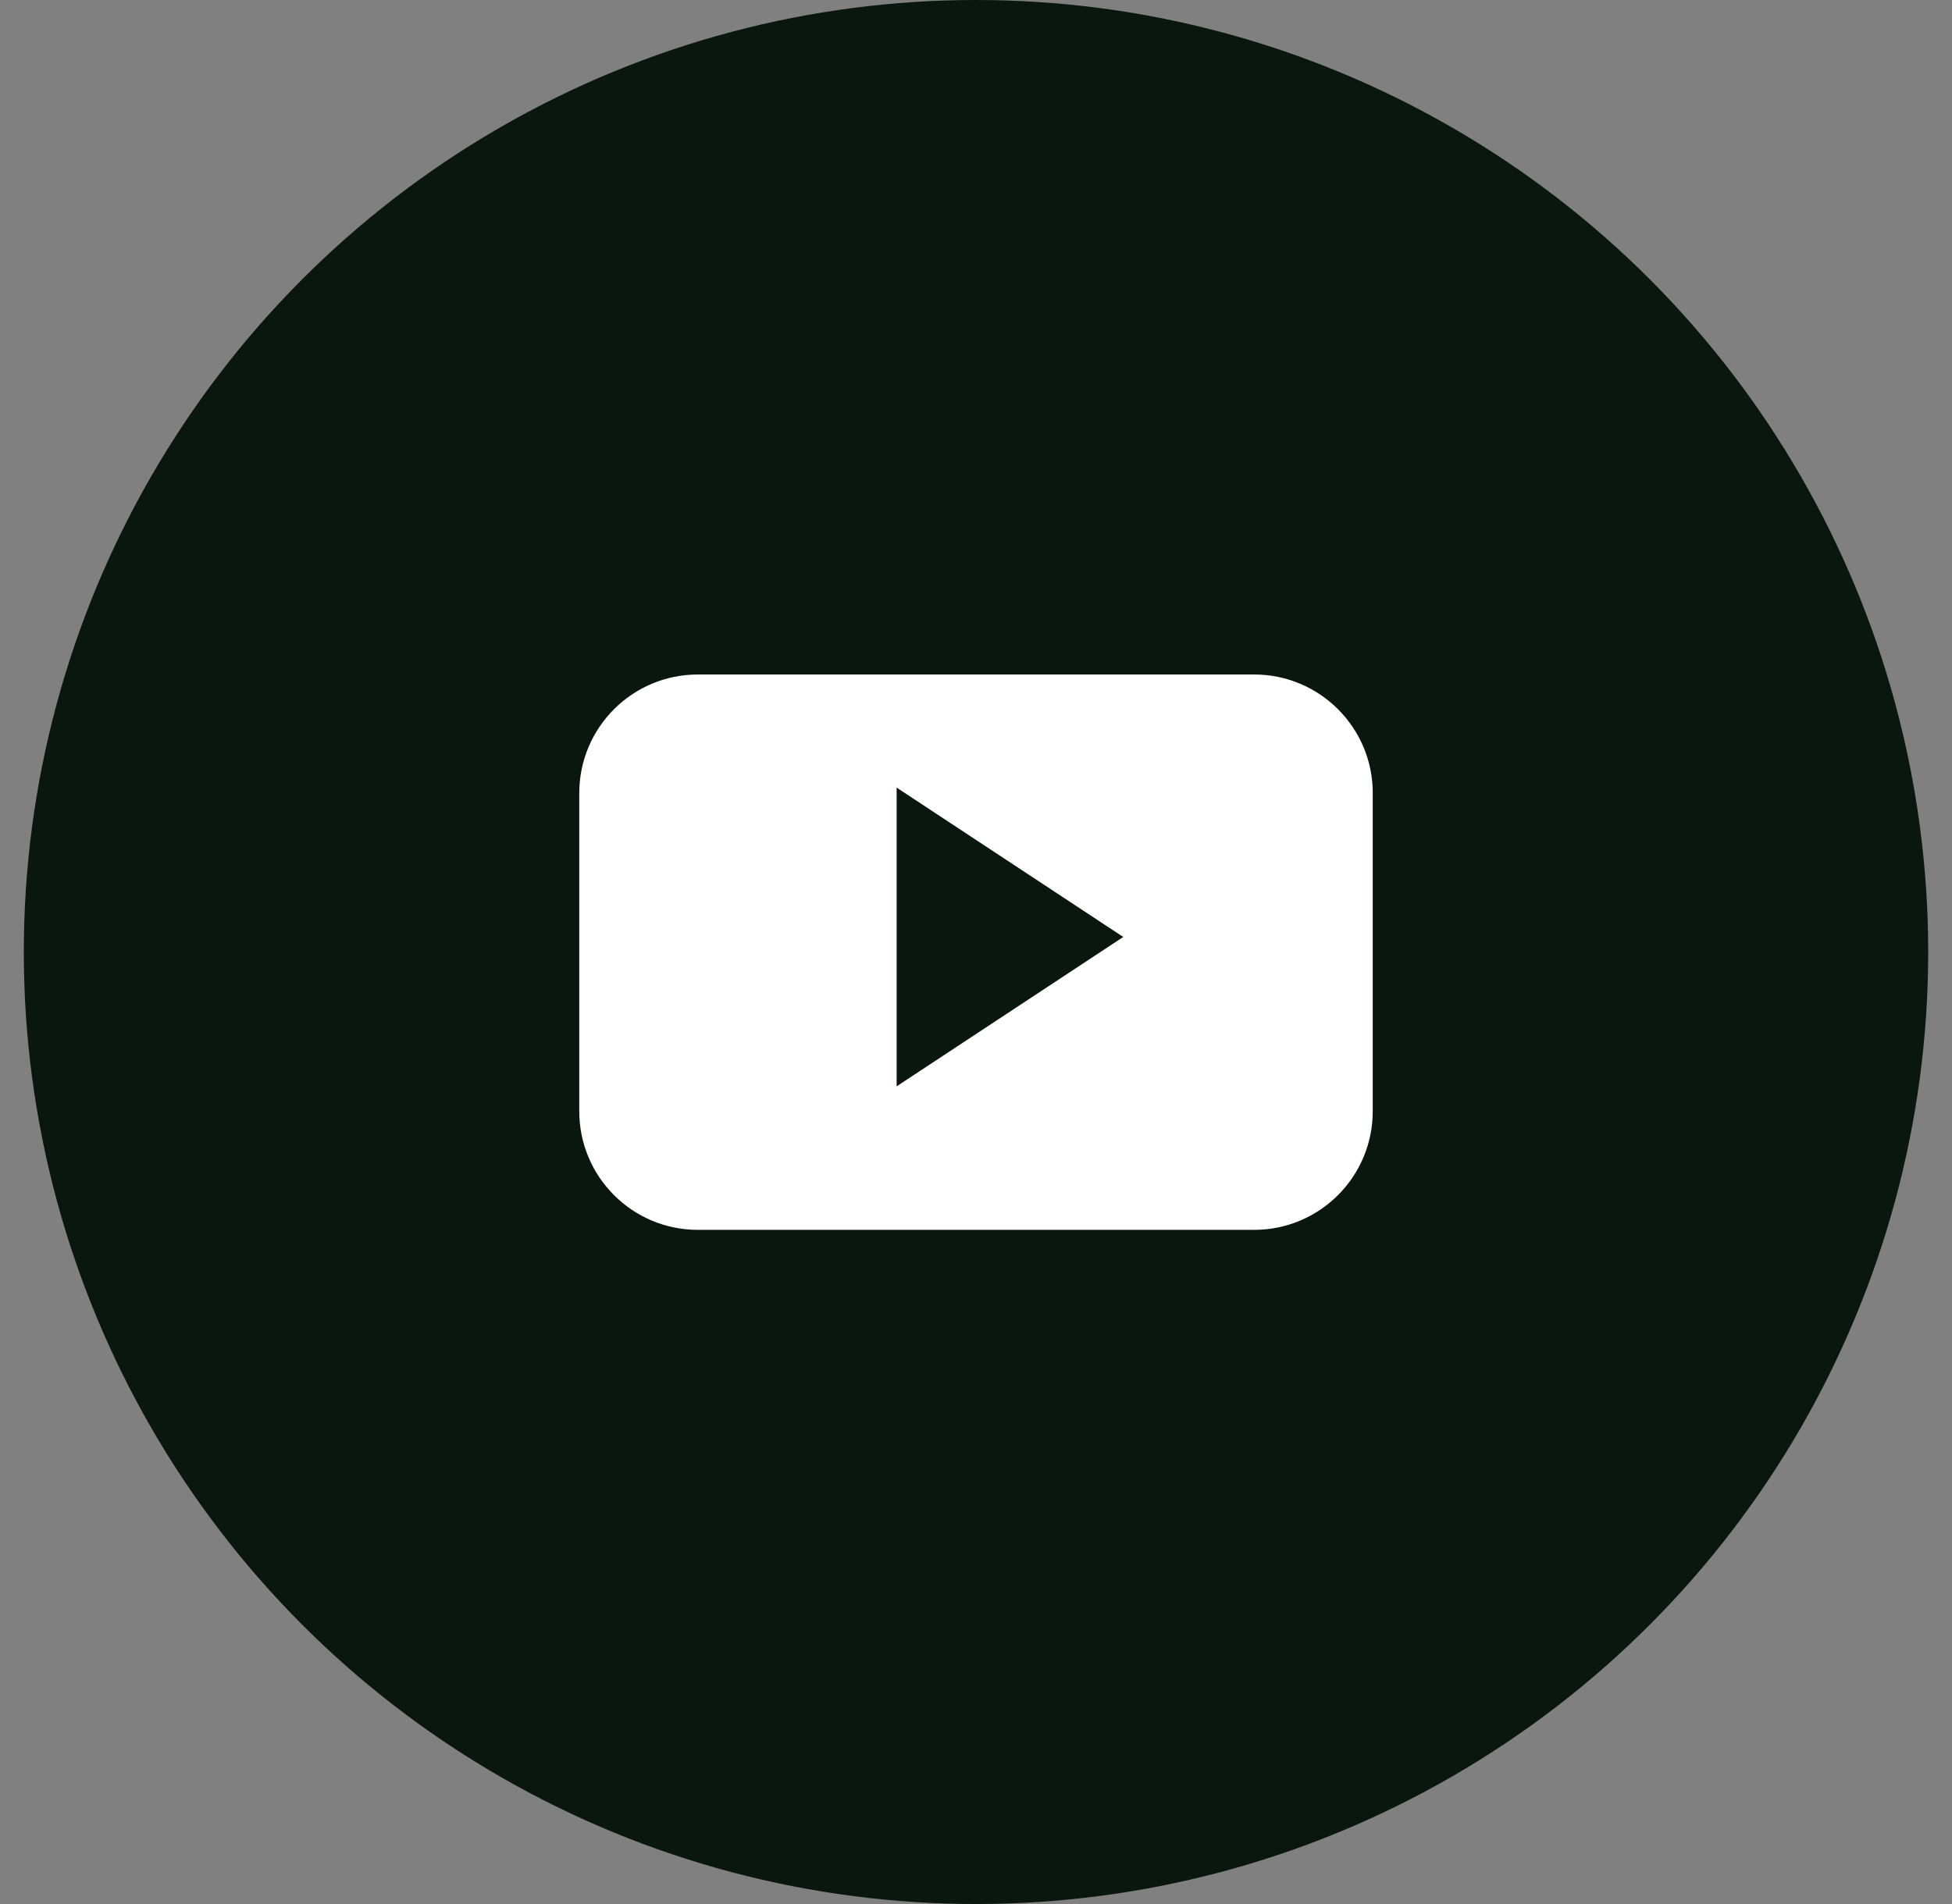
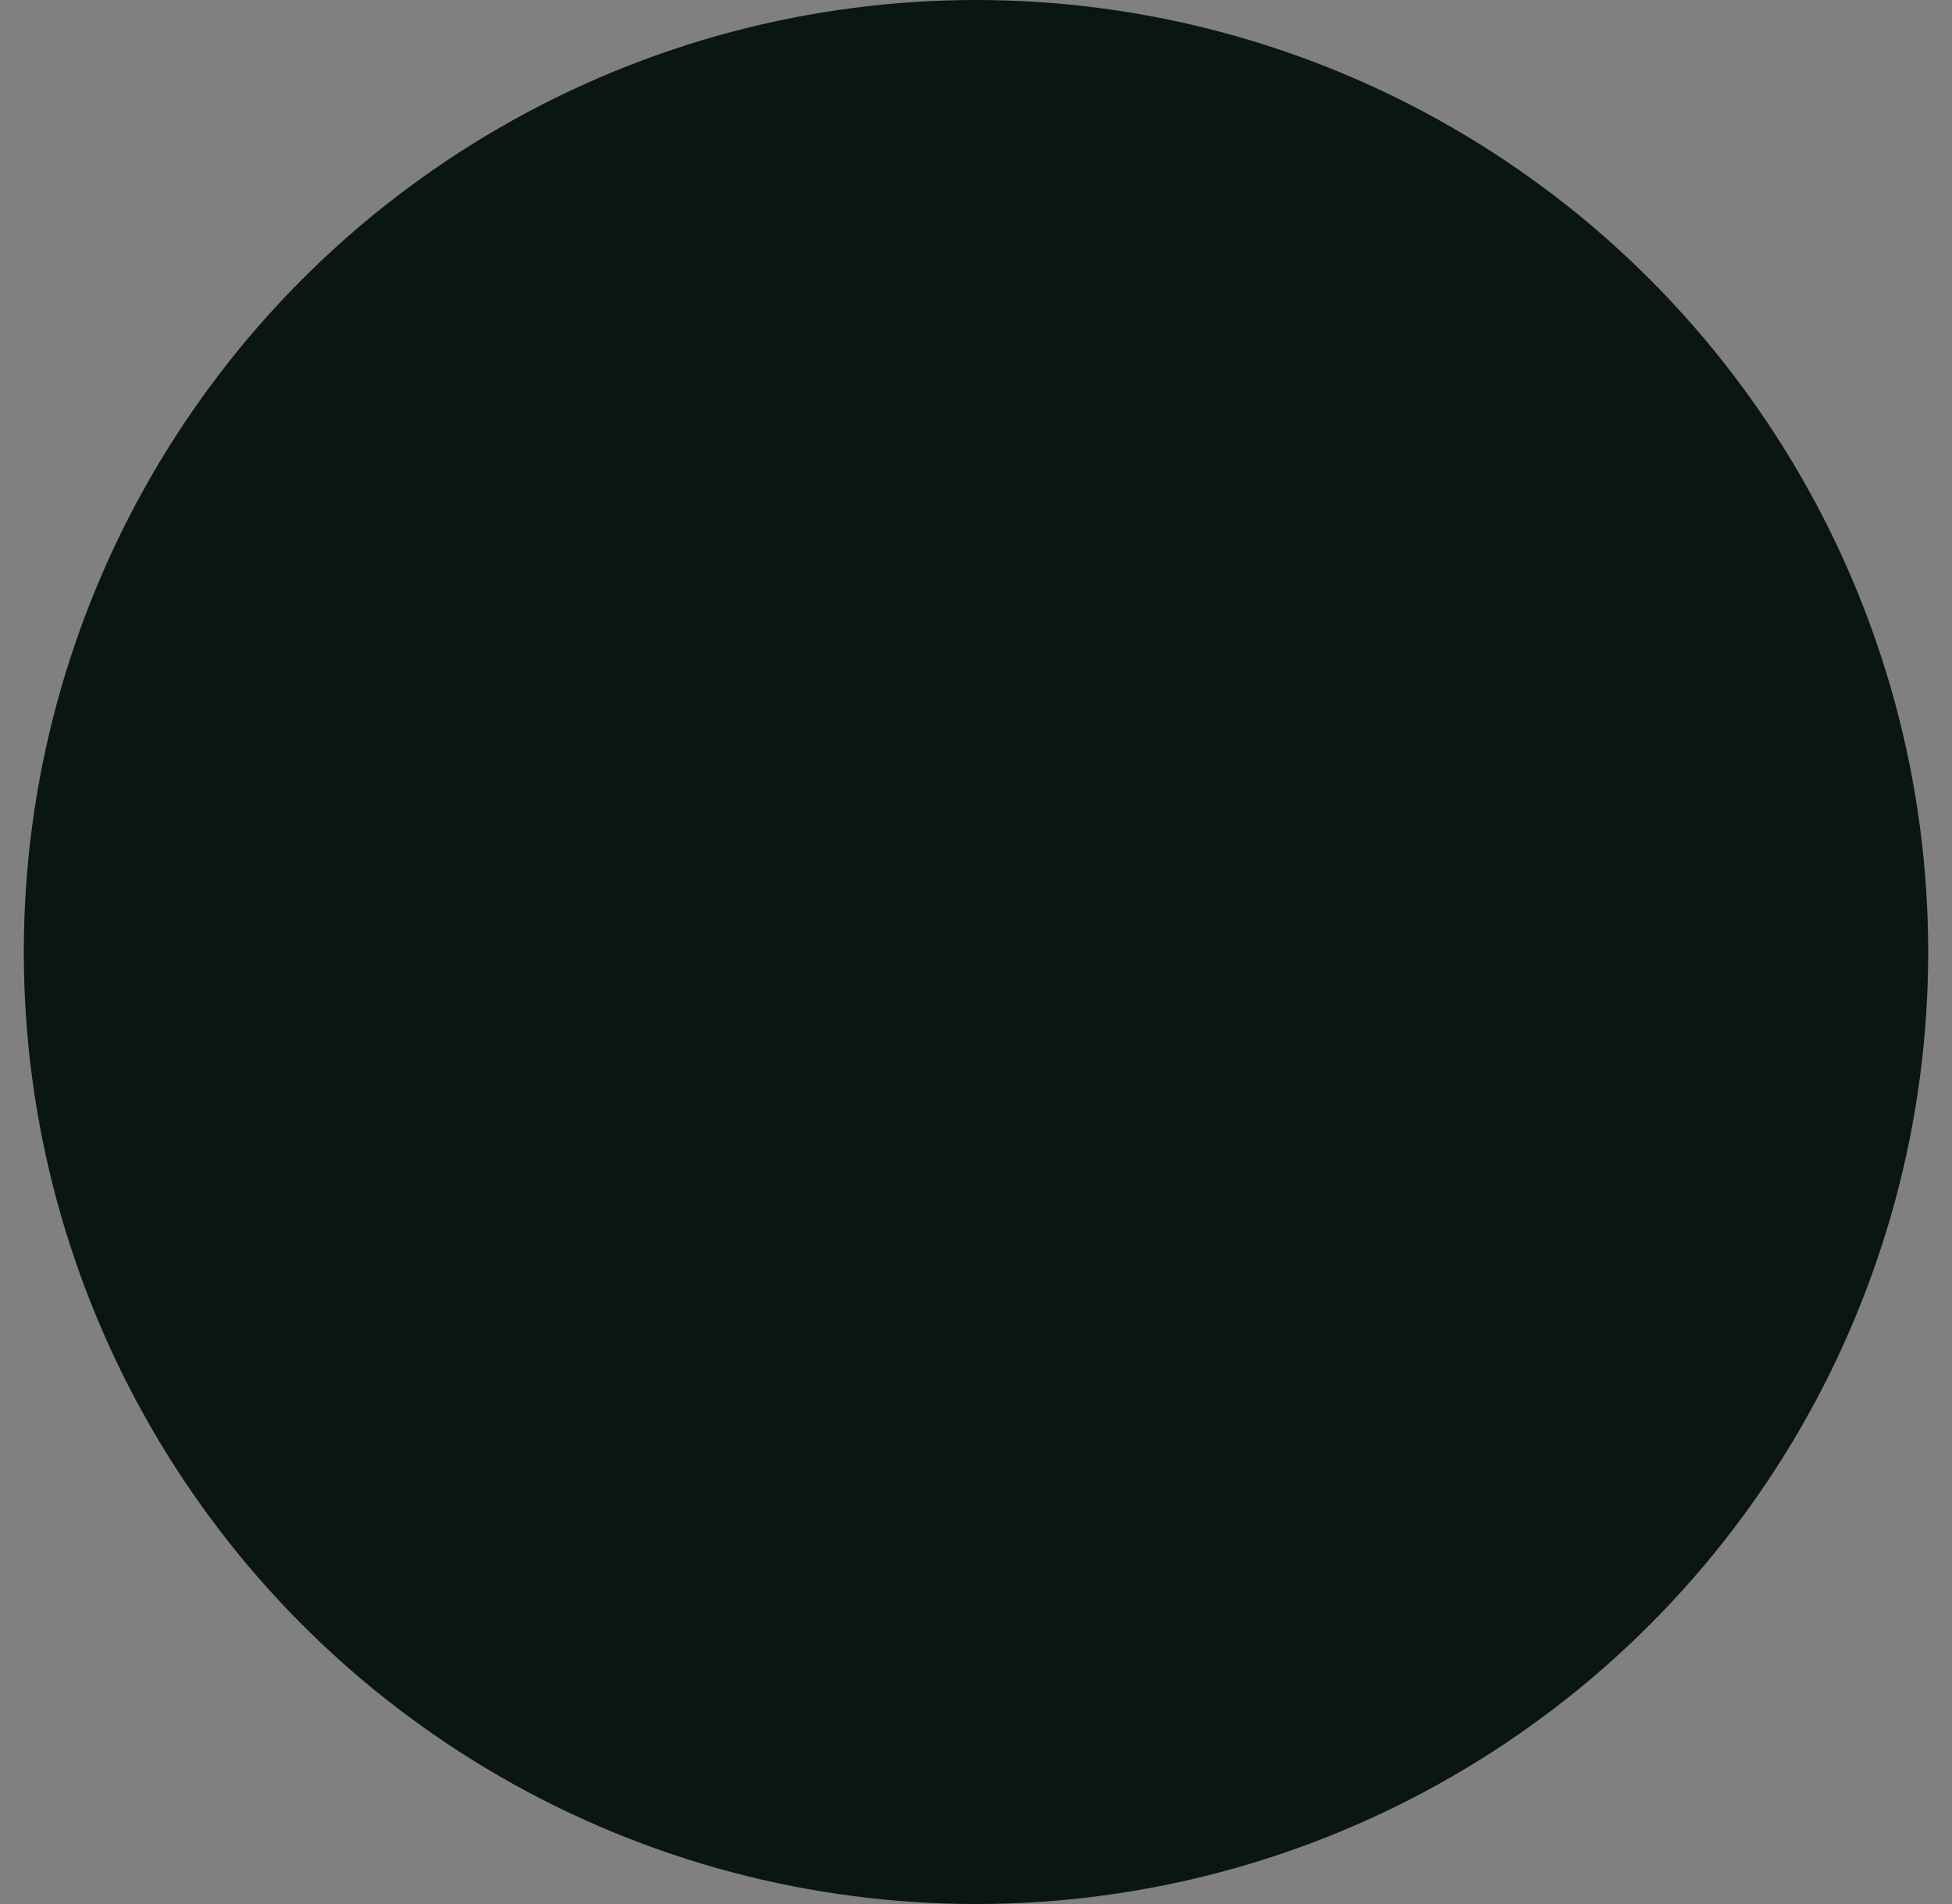
<svg xmlns="http://www.w3.org/2000/svg" width="41" height="40" viewBox="0 0 41 40" fill="none">
  <rect x="0" y="0" width="41" height="40" fill="#808080" stroke="none" />
  <circle cx="20.5" cy="20" r="20" fill="#0A1610" />
-   <path d="M28.834 16.662C28.834 15.286 27.718 14.17 26.343 14.17H14.657C13.282 14.17 12.167 15.286 12.167 16.662V23.345C12.167 24.721 13.282 25.837 14.657 25.837H26.343C27.718 25.837 28.833 24.721 28.833 23.345V16.662H28.834ZM18.833 22.822V16.546L23.593 19.684L18.833 22.822Z" fill="white" />
</svg>